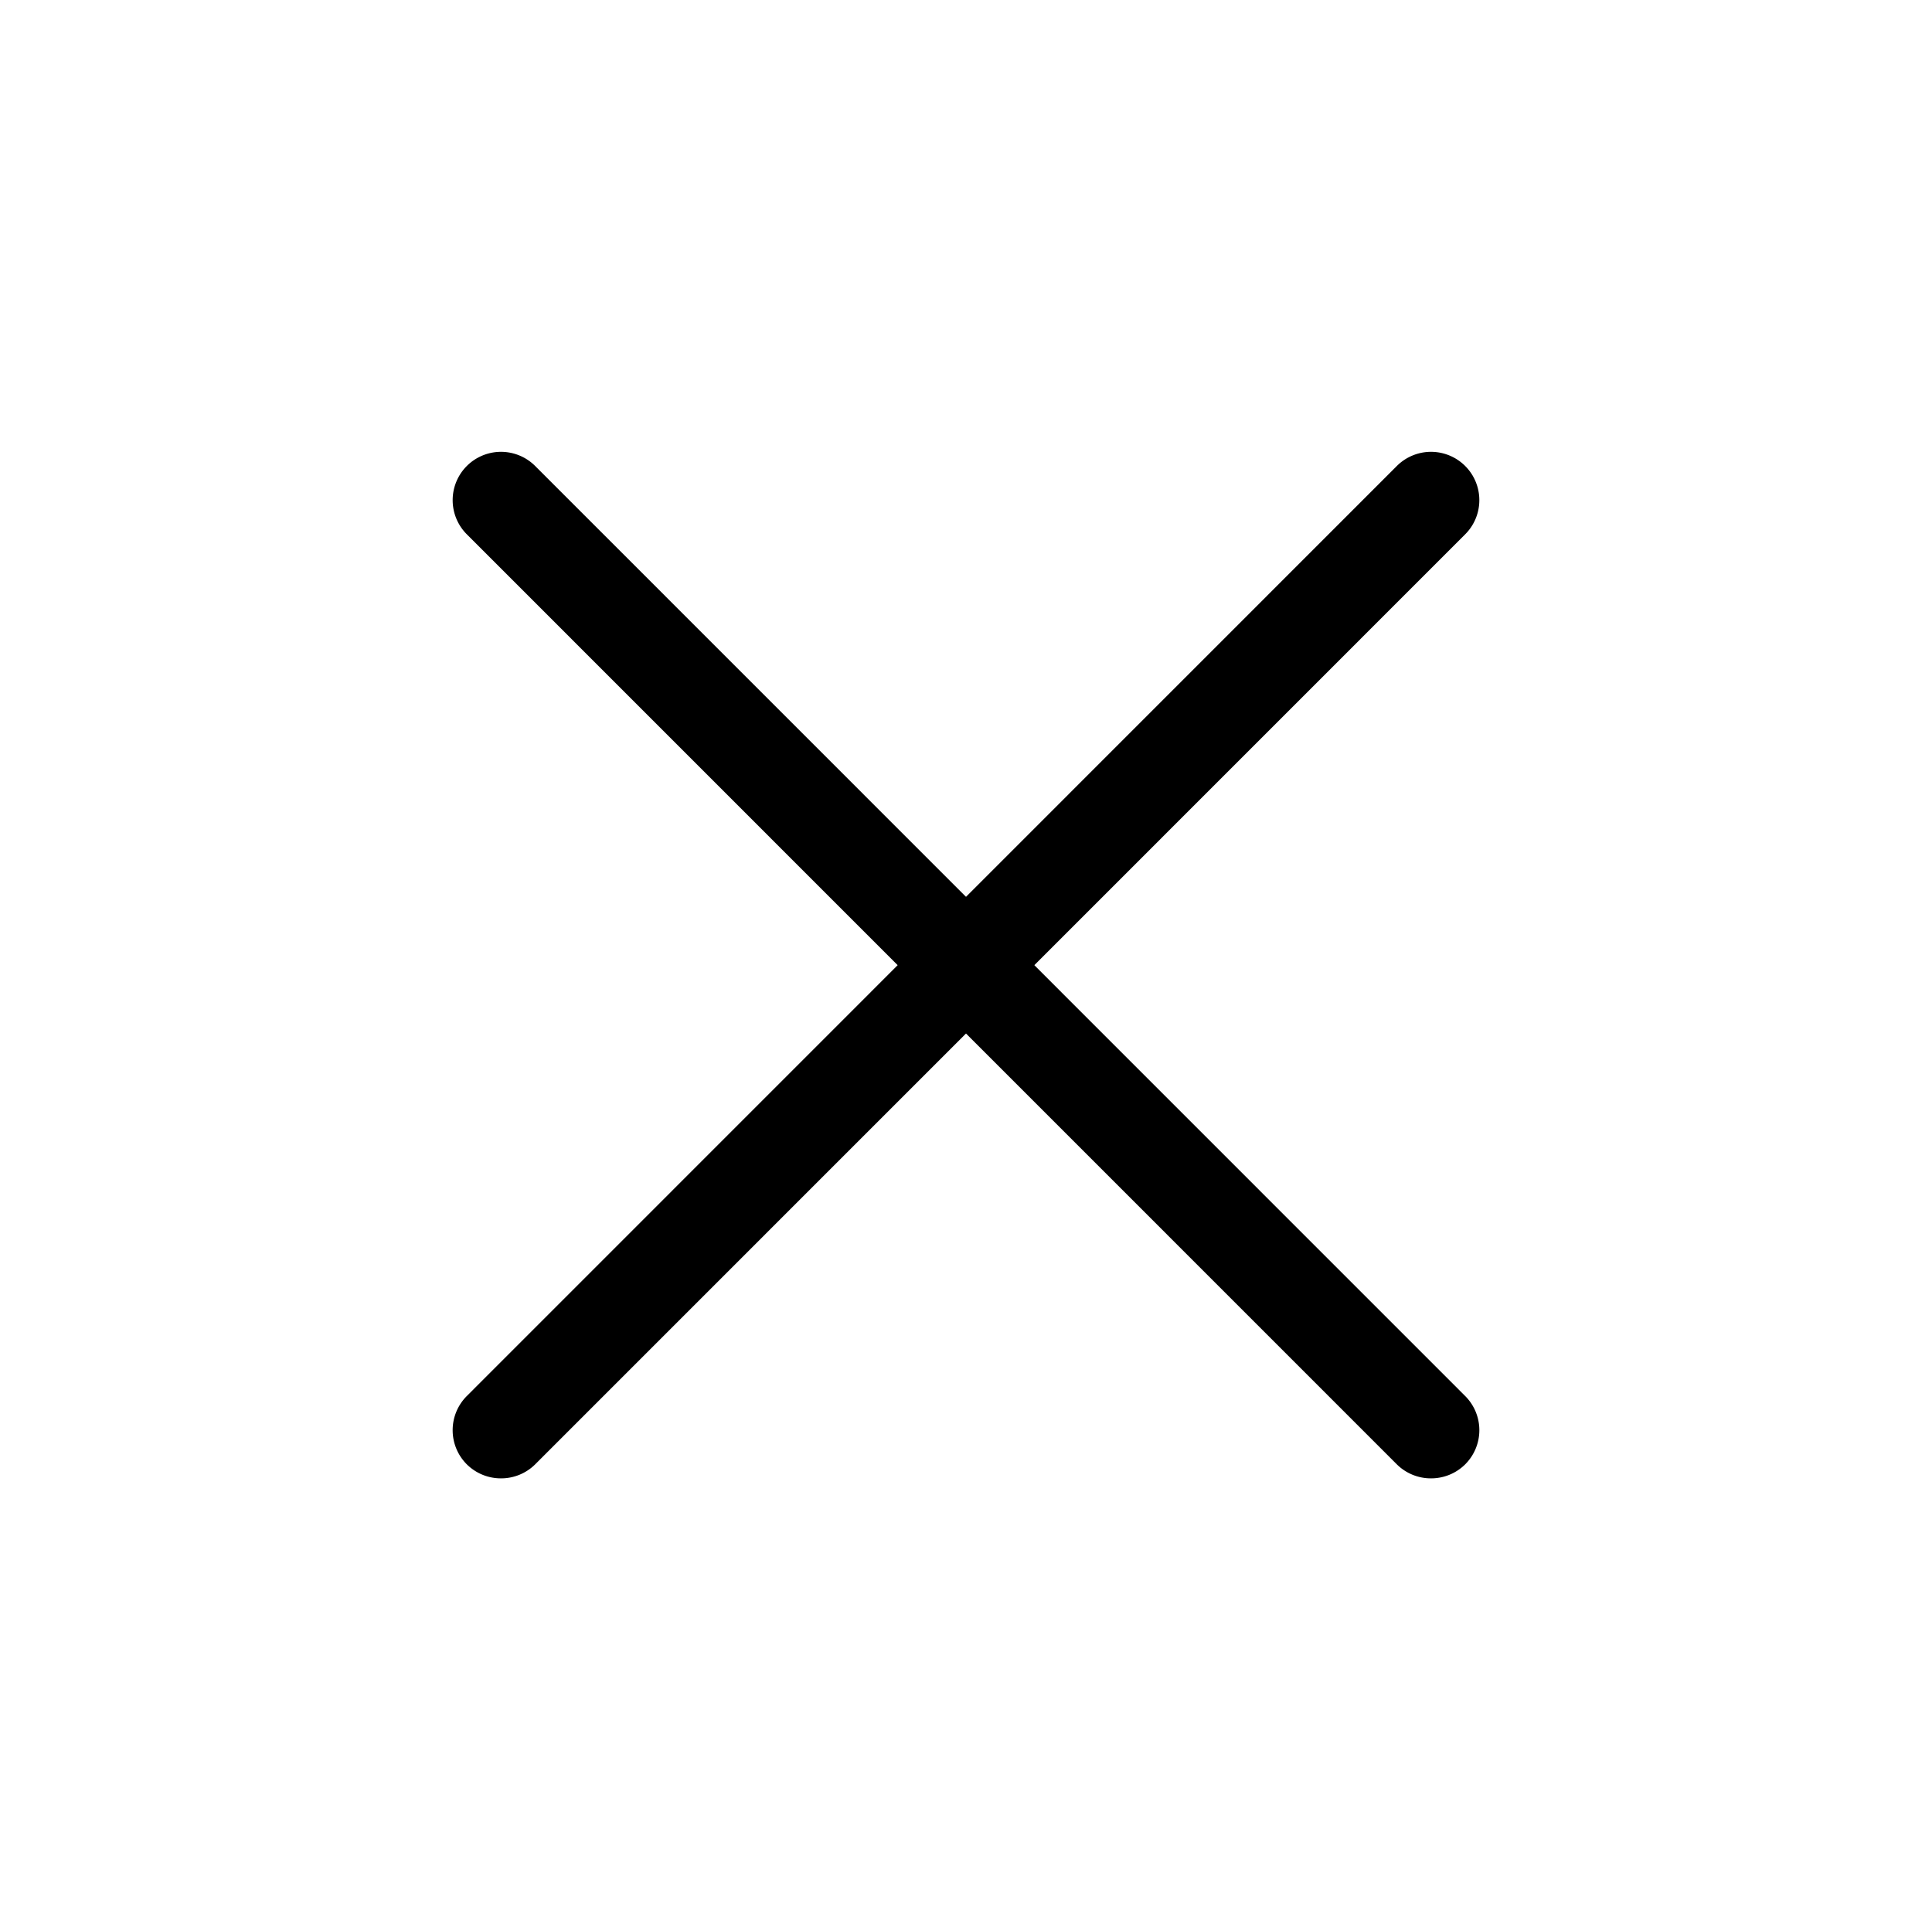
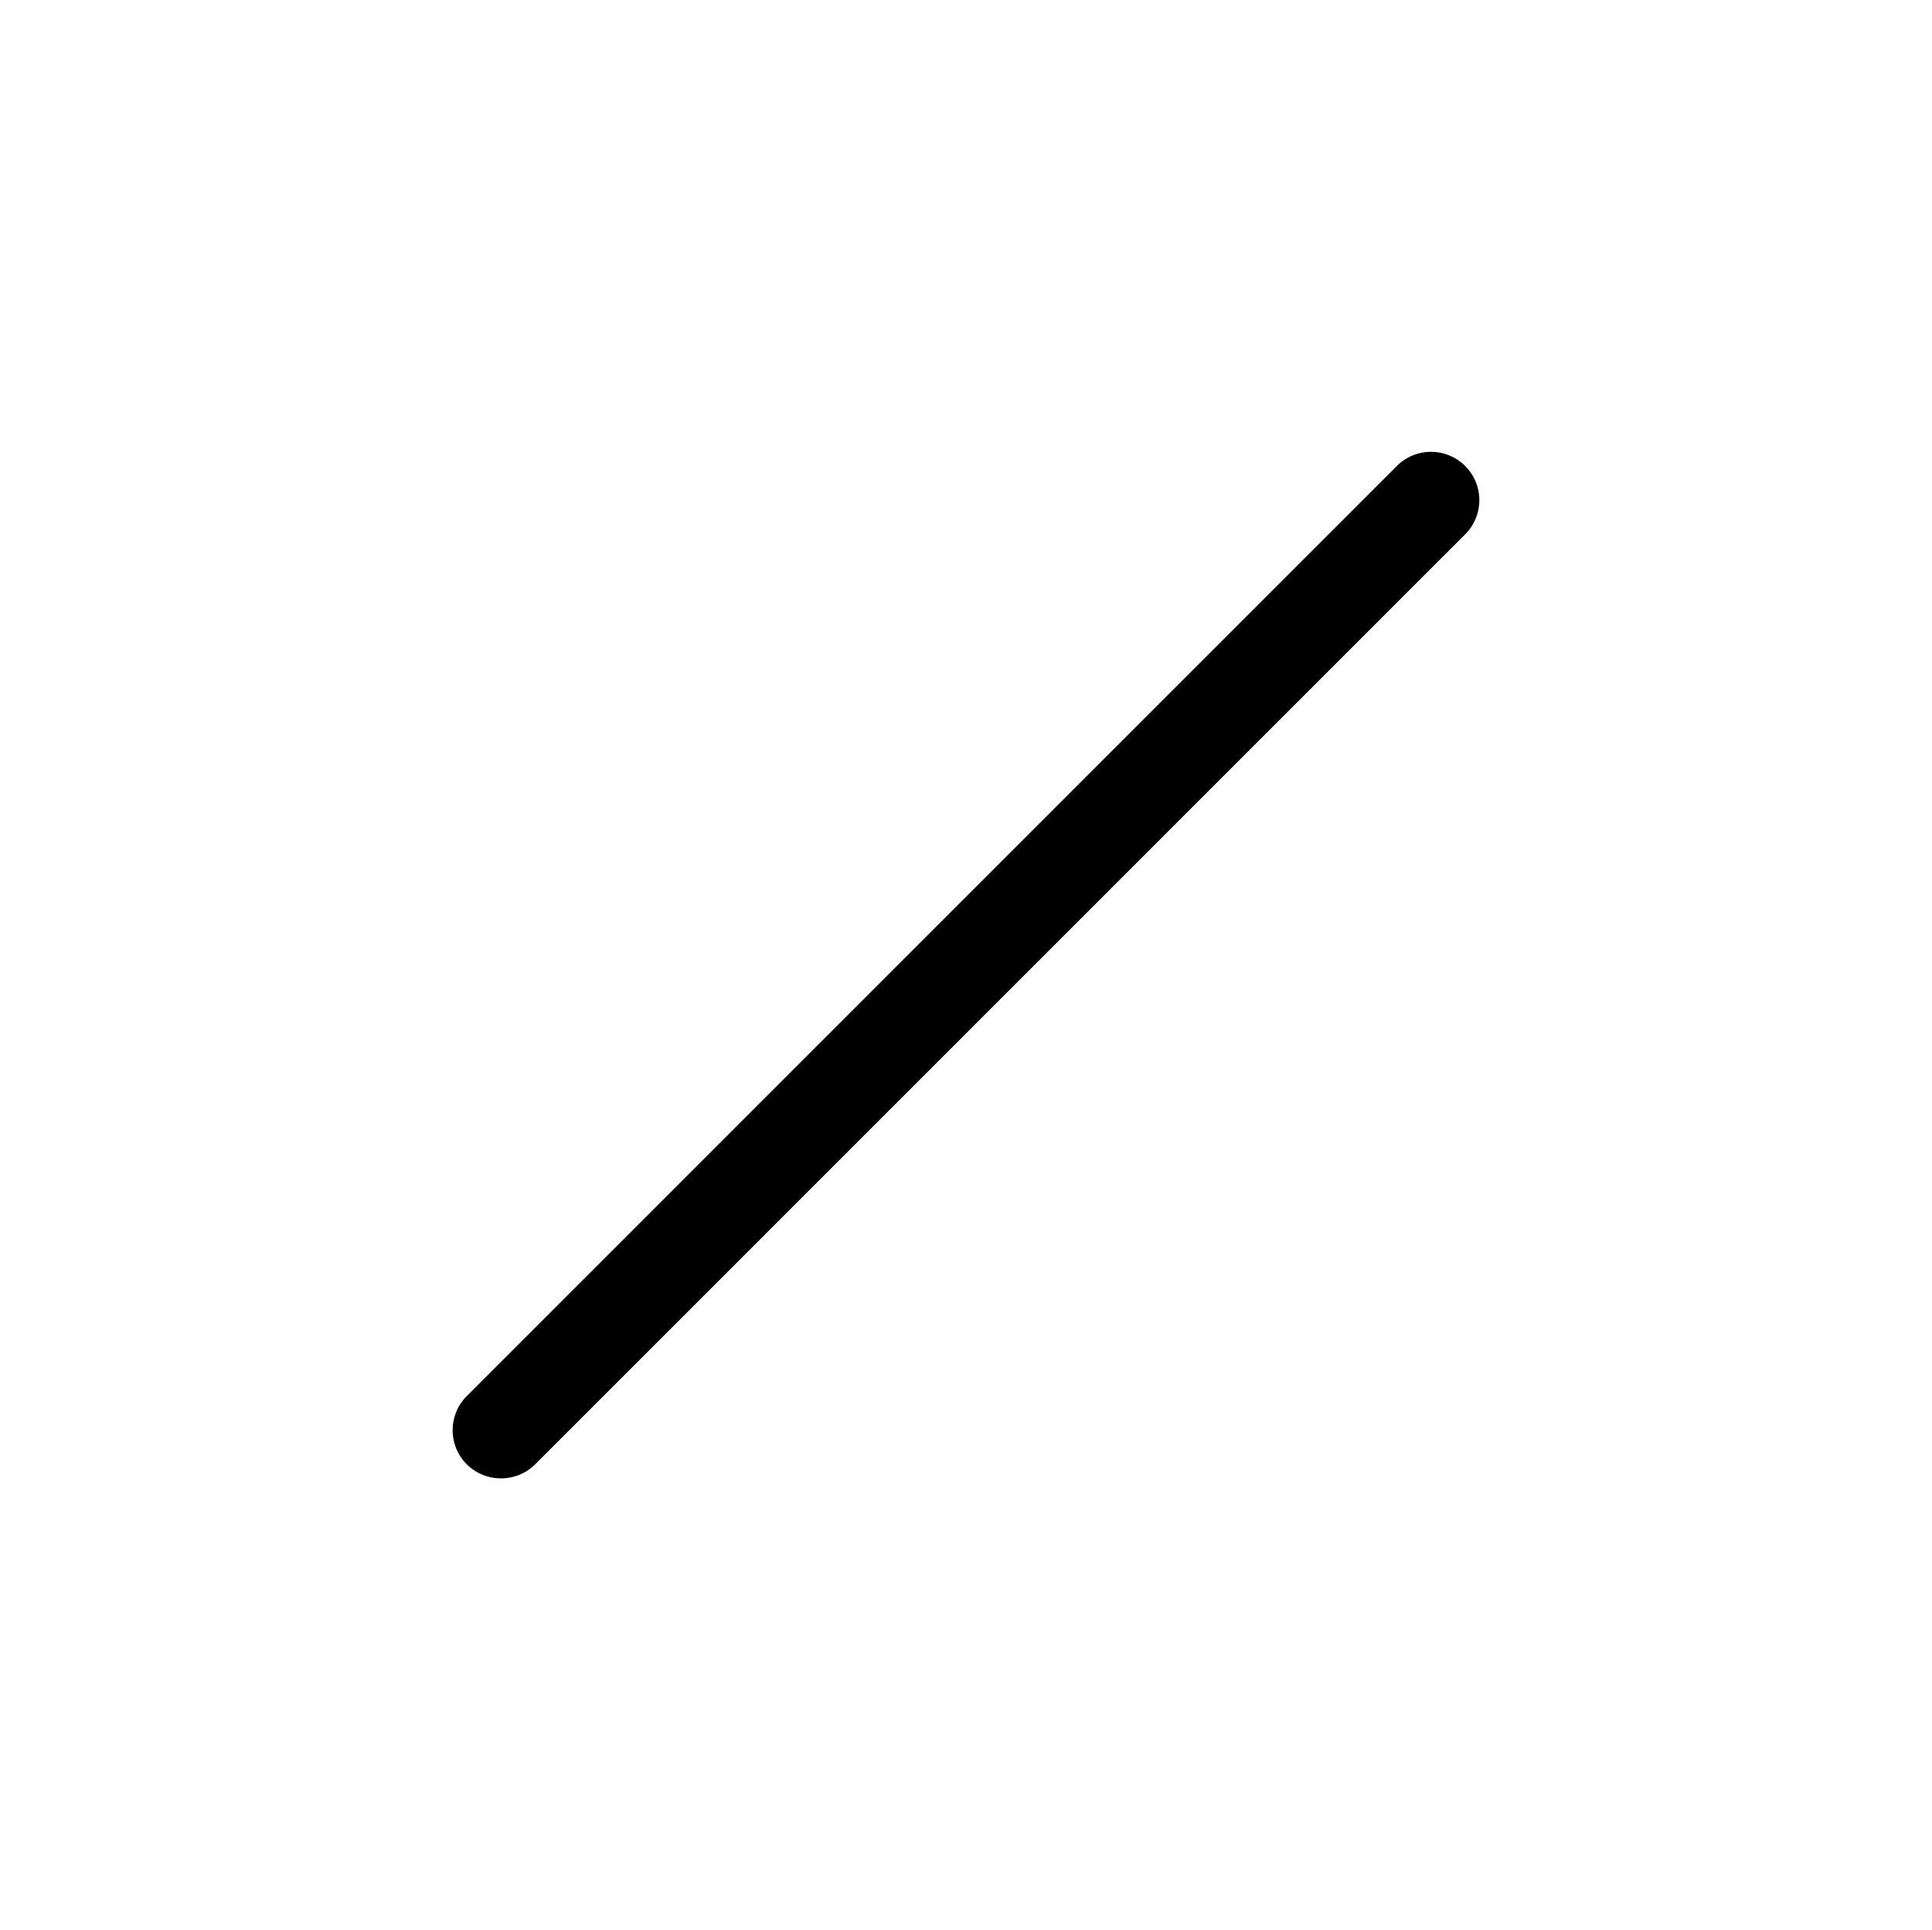
<svg xmlns="http://www.w3.org/2000/svg" id="Livello_1" data-name="Livello 1" viewBox="0 0 80 79.95">
  <defs>
    <style>.cls-1{fill:none;}</style>
  </defs>
  <title>GG-close</title>
-   <path d="M59.26,61.23a2,2,0,0,1-1.42-.58L19.33,22.13a2,2,0,1,1,2.83-2.83L60.67,57.82a2,2,0,0,1,0,2.83A2,2,0,0,1,59.26,61.23Z" />
  <path d="M20.74,61.23a2,2,0,0,1-1.41-.58,2,2,0,0,1,0-2.83L57.84,19.3a2,2,0,0,1,2.83,2.83L22.16,60.65A2,2,0,0,1,20.74,61.23Z" />
  <rect class="cls-1" y="-0.03" width="80" height="80" />
</svg>